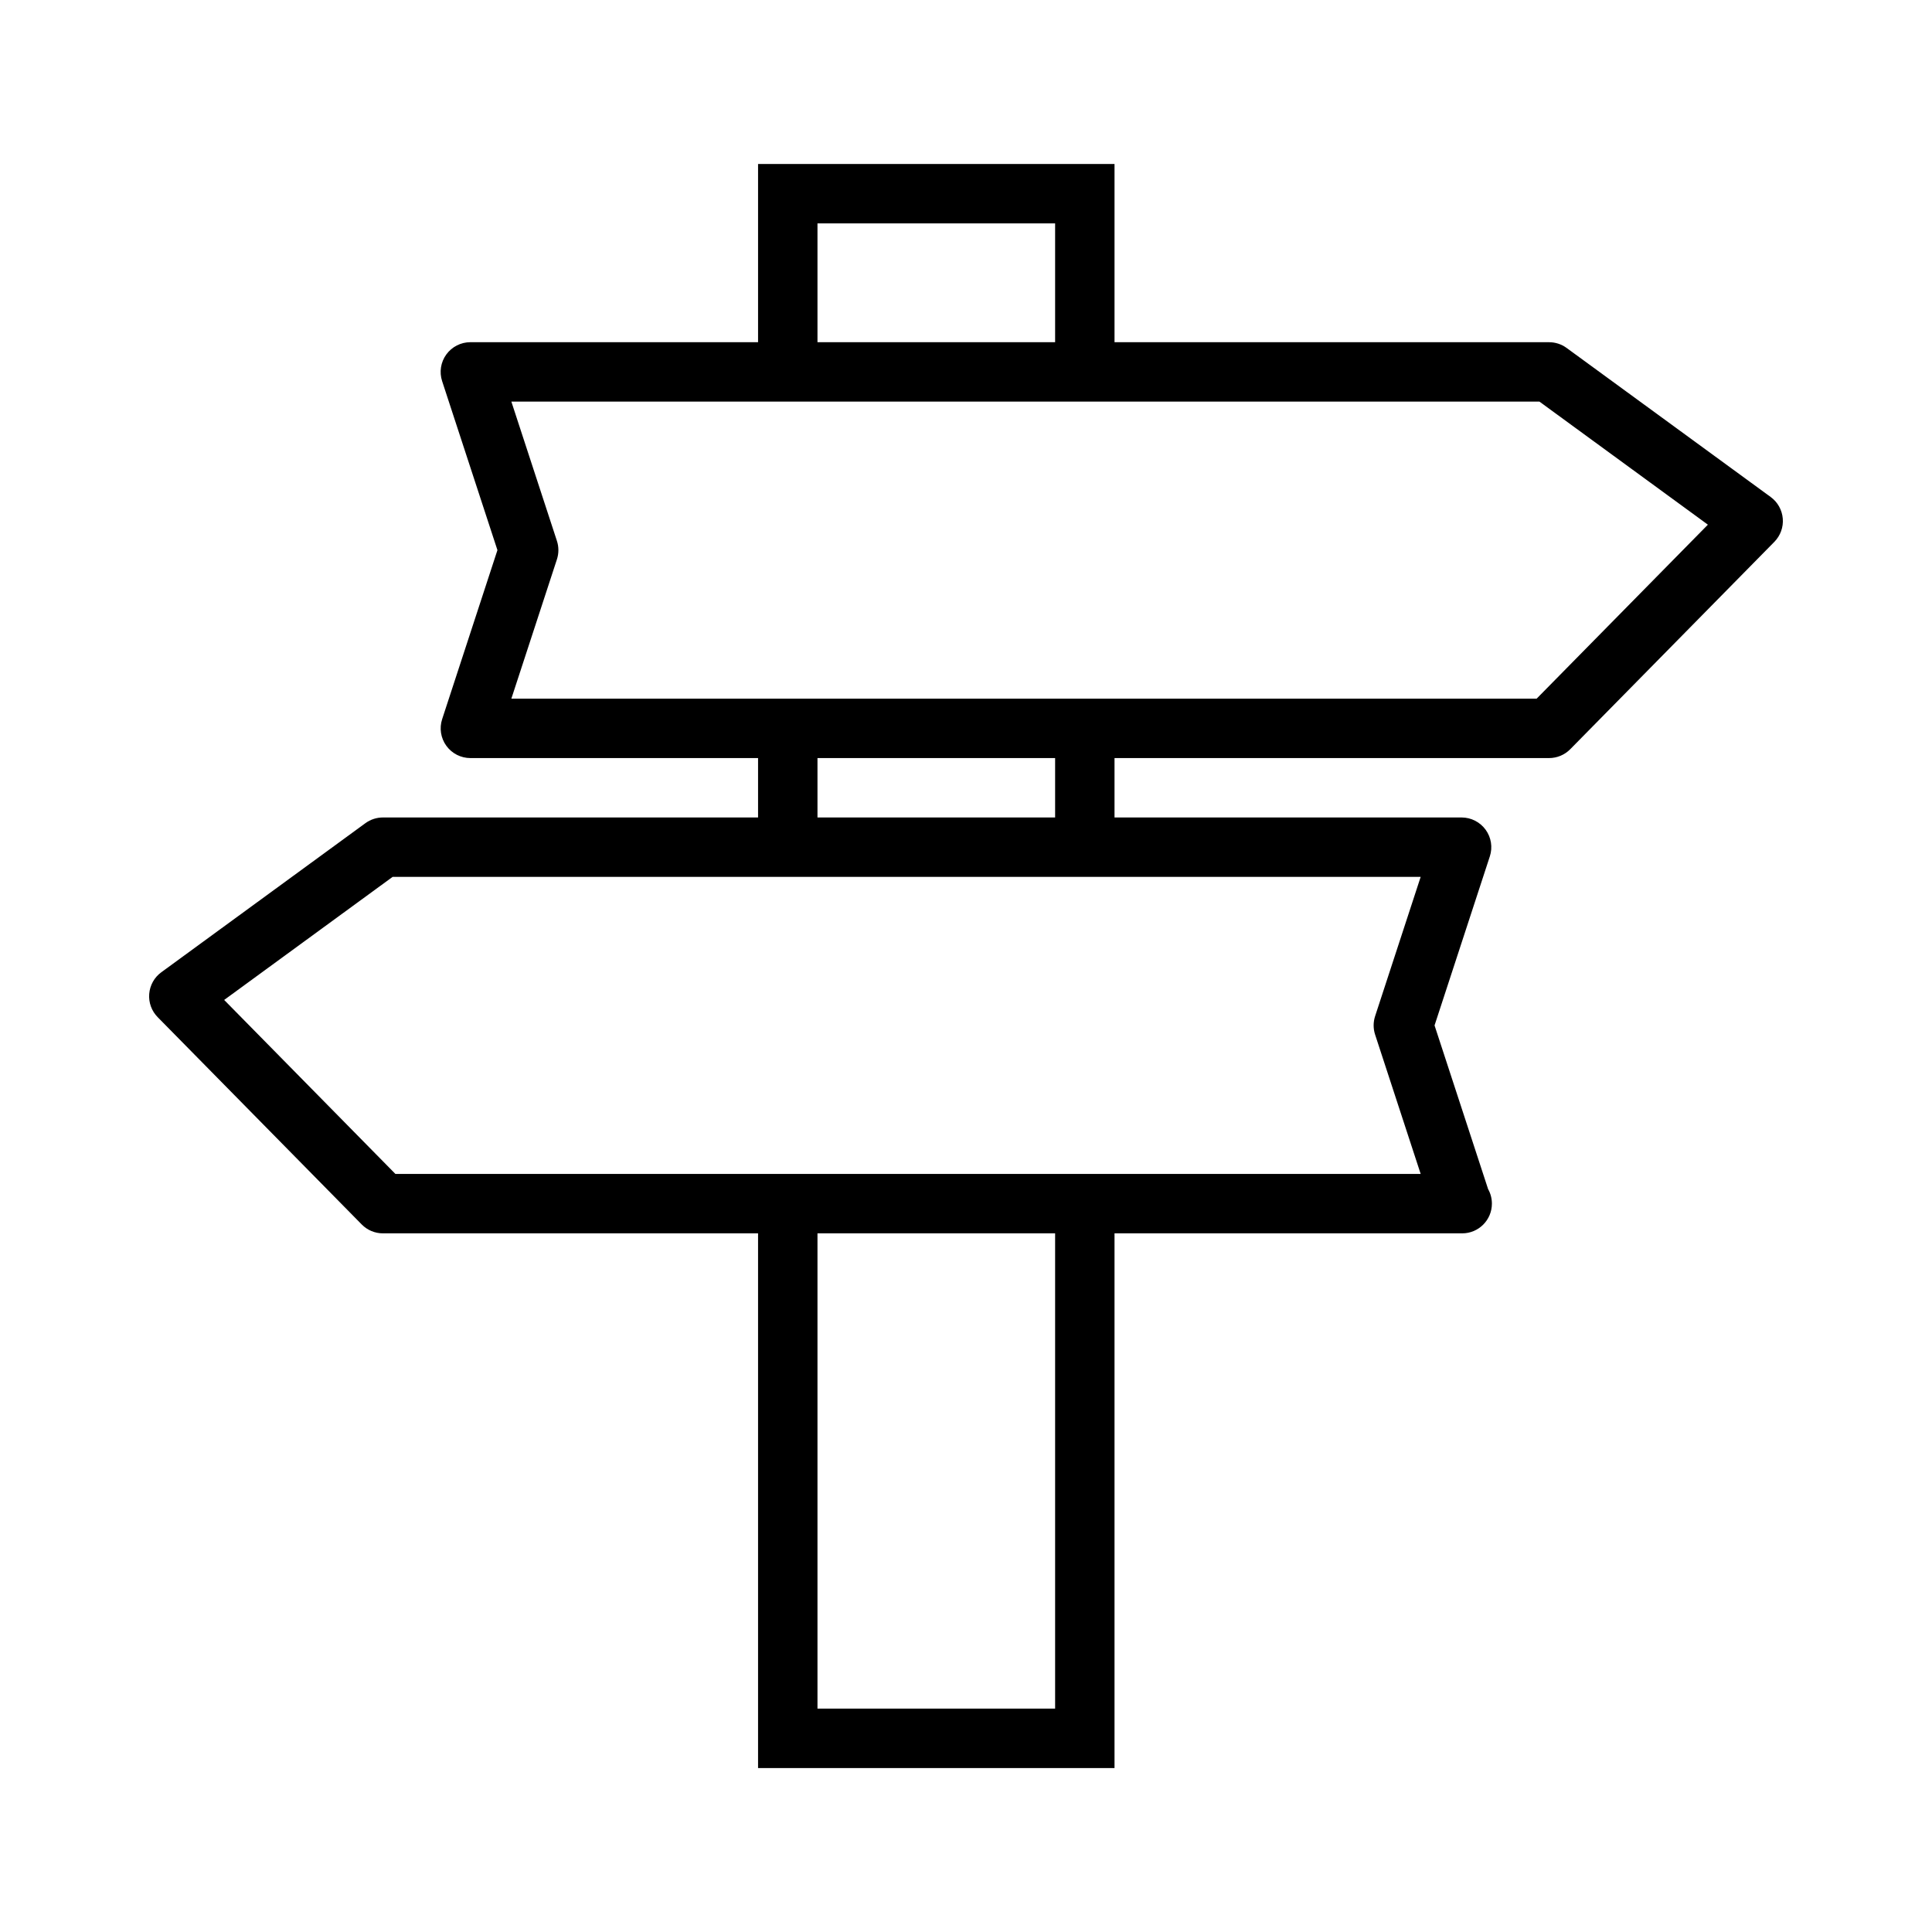
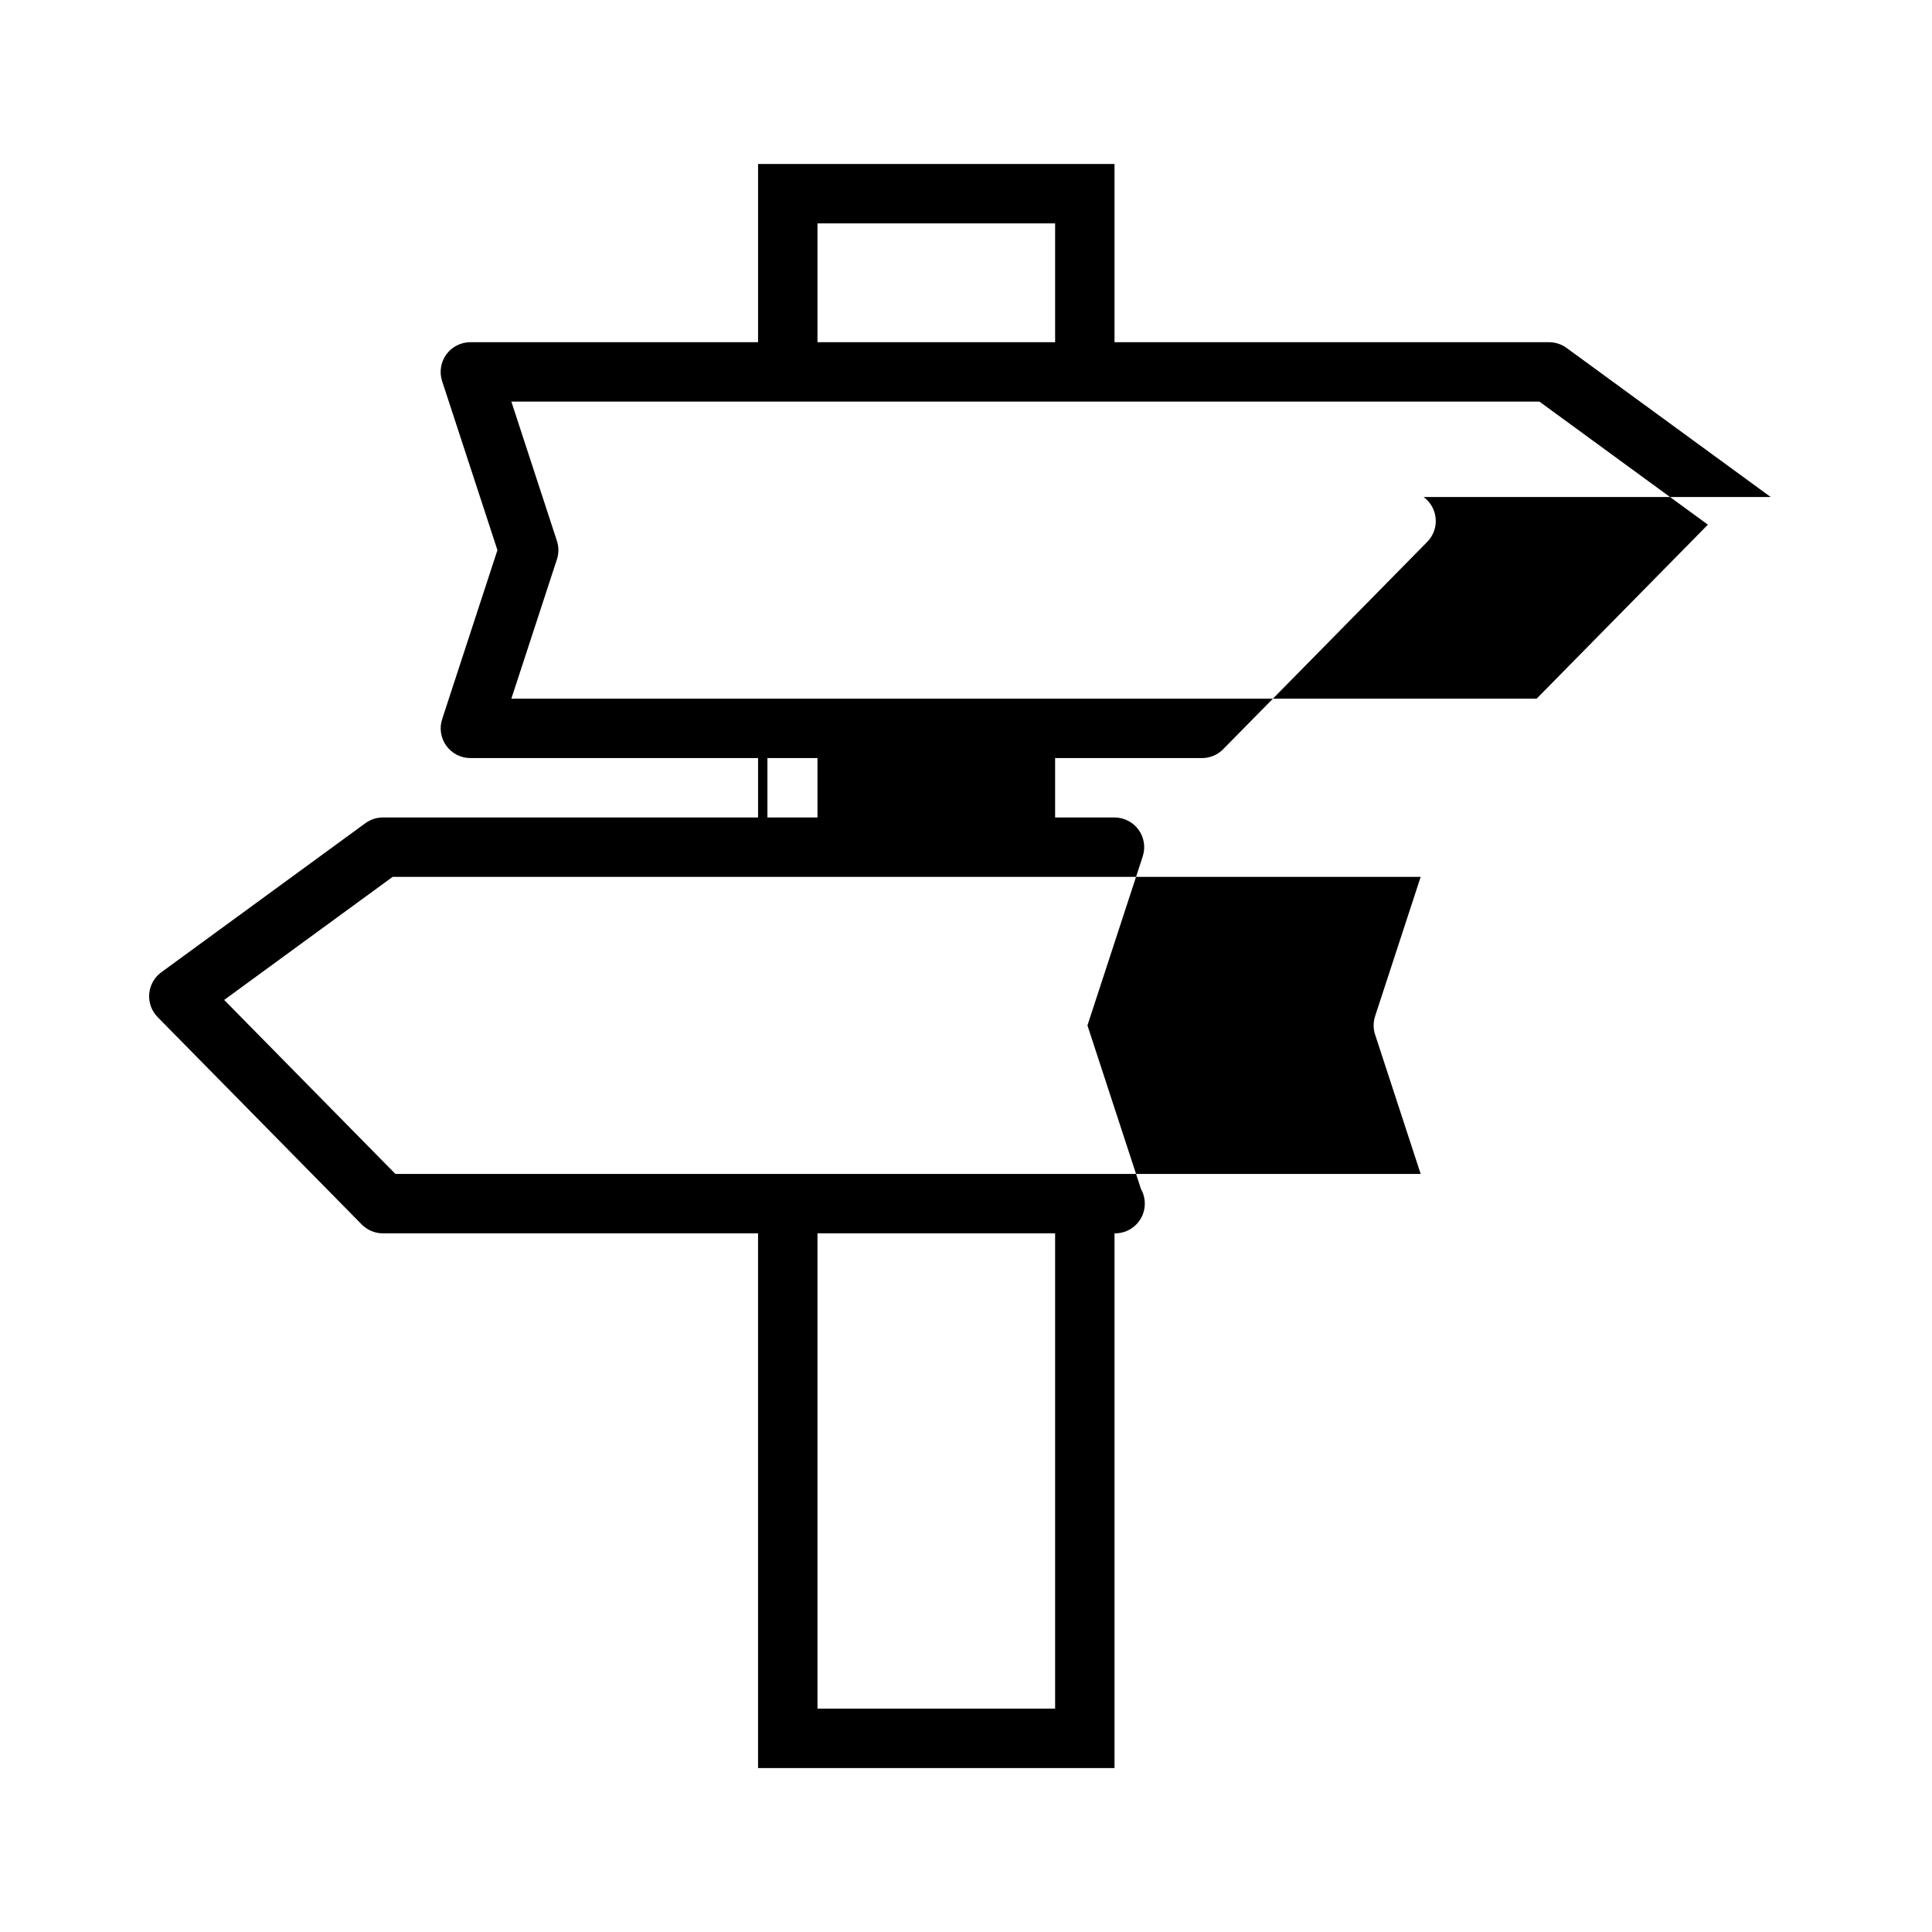
<svg xmlns="http://www.w3.org/2000/svg" fill="#000000" width="800px" height="800px" version="1.1" viewBox="144 144 512 512">
-   <path d="m613.25 275.71-54.09-39.508c-1.344-0.984-2.973-1.512-4.641-1.512h-115.16v-47.234h-94.465v47.23h-76.242c-2.519 0-4.894 1.211-6.375 3.25-1.48 2.039-1.898 4.668-1.109 7.07l14.656 44.785-14.648 44.785c-0.789 2.402-0.371 5.031 1.109 7.07 1.48 2.039 3.848 3.25 6.367 3.25h76.242v15.742h-99.414c-1.668 0-3.289 0.527-4.644 1.512l-54.09 39.512c-1.852 1.348-3.016 3.441-3.203 5.723s0.629 4.527 2.234 6.164l54.09 54.953c1.48 1.504 3.5 2.348 5.613 2.348h99.414v141.7h94.465v-141.7h91.984c0.055 0 0.102-0.008 0.156 0 4.344 0 7.871-3.527 7.871-7.871 0-1.402-0.363-2.715-1.008-3.856l-14.191-43.379 14.648-44.785c0.789-2.402 0.371-5.031-1.109-7.07-1.48-2.035-3.848-3.25-6.367-3.25h-91.984v-15.742h115.16c2.109 0 4.133-0.844 5.613-2.348l54.09-54.953c1.605-1.637 2.426-3.883 2.234-6.164-0.191-2.289-1.355-4.375-3.207-5.723zm-252.61-72.508h62.977v31.488h-62.977zm62.977 393.6h-62.977v-125.95h62.977zm96.875-220.42-12.074 36.91c-0.52 1.59-0.52 3.305 0 4.894l12.074 36.914h-271.71l-45.375-46.105 44.641-32.613zm-96.875-15.746h-62.977v-15.742h62.977zm127.61-31.488h-271.71l12.074-36.91c0.52-1.59 0.52-3.305 0-4.894l-12.074-36.914h272.45l44.641 32.613z" />
+   <path d="m613.25 275.71-54.09-39.508c-1.344-0.984-2.973-1.512-4.641-1.512h-115.16v-47.234h-94.465v47.23h-76.242c-2.519 0-4.894 1.211-6.375 3.25-1.48 2.039-1.898 4.668-1.109 7.07l14.656 44.785-14.648 44.785c-0.789 2.402-0.371 5.031 1.109 7.07 1.48 2.039 3.848 3.25 6.367 3.25h76.242v15.742h-99.414c-1.668 0-3.289 0.527-4.644 1.512l-54.09 39.512c-1.852 1.348-3.016 3.441-3.203 5.723s0.629 4.527 2.234 6.164l54.09 54.953c1.48 1.504 3.5 2.348 5.613 2.348h99.414v141.7h94.465v-141.7c0.055 0 0.102-0.008 0.156 0 4.344 0 7.871-3.527 7.871-7.871 0-1.402-0.363-2.715-1.008-3.856l-14.191-43.379 14.648-44.785c0.789-2.402 0.371-5.031-1.109-7.07-1.48-2.035-3.848-3.25-6.367-3.25h-91.984v-15.742h115.16c2.109 0 4.133-0.844 5.613-2.348l54.09-54.953c1.605-1.637 2.426-3.883 2.234-6.164-0.191-2.289-1.355-4.375-3.207-5.723zm-252.61-72.508h62.977v31.488h-62.977zm62.977 393.6h-62.977v-125.95h62.977zm96.875-220.42-12.074 36.91c-0.52 1.59-0.52 3.305 0 4.894l12.074 36.914h-271.71l-45.375-46.105 44.641-32.613zm-96.875-15.746h-62.977v-15.742h62.977zm127.61-31.488h-271.71l12.074-36.91c0.52-1.59 0.52-3.305 0-4.894l-12.074-36.914h272.45l44.641 32.613z" />
</svg>